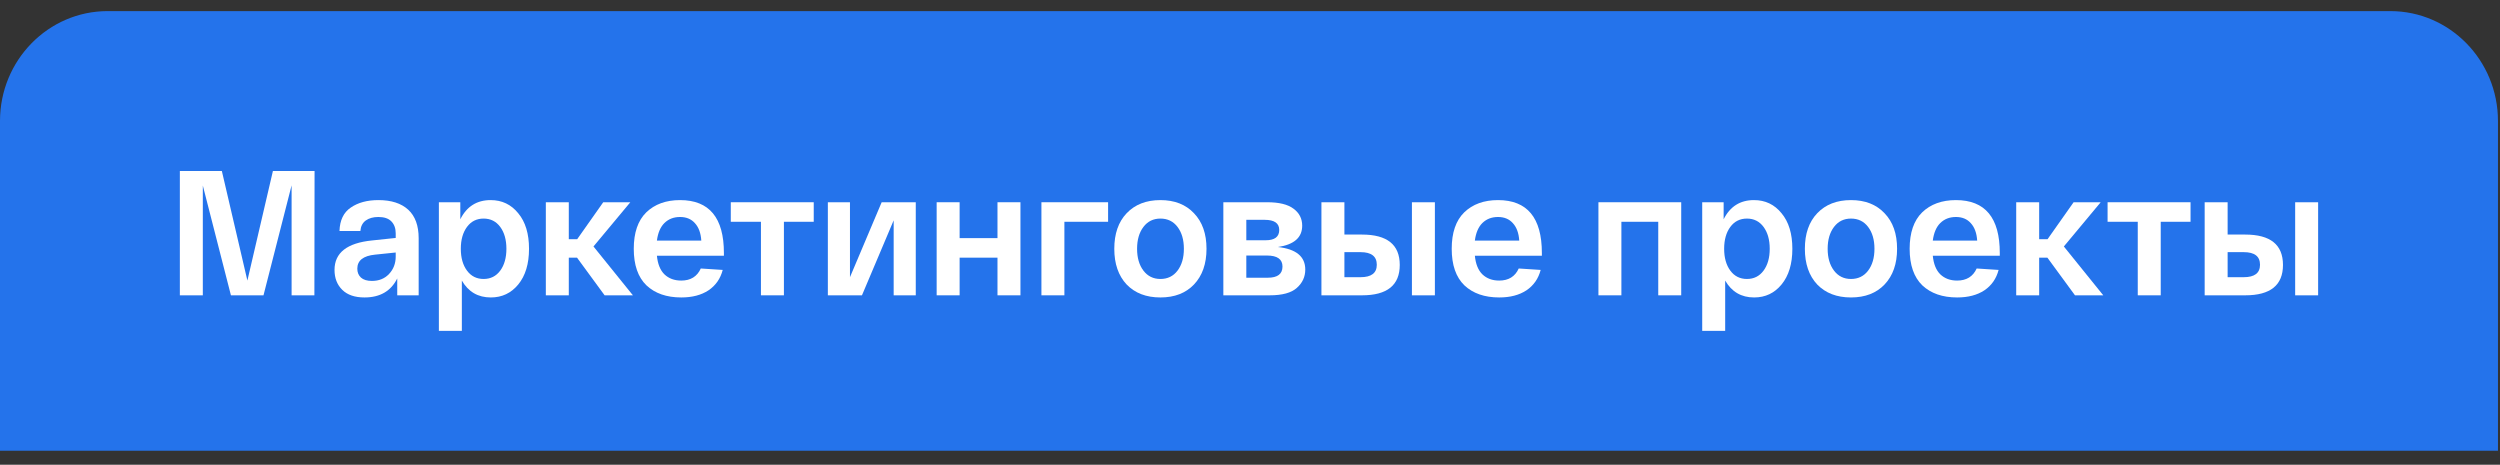
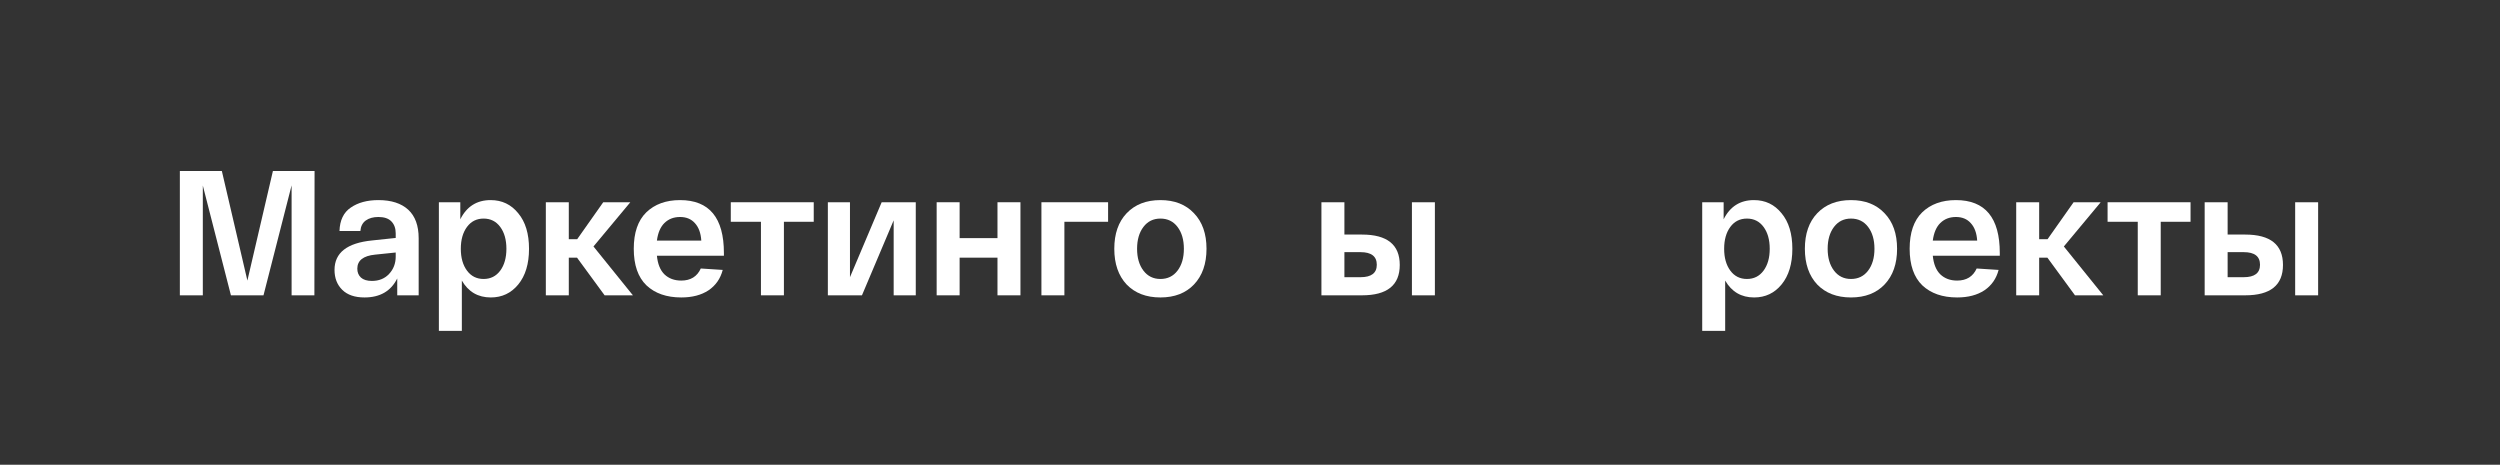
<svg xmlns="http://www.w3.org/2000/svg" width="156" height="29" viewBox="0 0 156 29" fill="none">
  <rect x="0" y="0" width="156" height="29" fill="#333333" stroke="none" />
-   <path d="M0 7.551C0 3.764 3.008 0.693 6.719 0.693H149.155C152.865 0.693 155.873 3.764 155.873 7.551V28.127H0V7.551Z" fill="#2473EB" />
  <path d="M17.03 10.669H19.629L19.618 18.428H18.196V11.566L16.442 18.428H14.41L12.656 11.578V18.428H11.223V10.669H13.843L15.437 17.508L17.03 10.669Z" fill="white" />
  <path d="M20.874 16.843C20.874 15.771 21.658 15.158 23.227 15.003L24.692 14.848V14.559C24.692 14.249 24.602 14.001 24.424 13.817C24.246 13.632 23.975 13.54 23.611 13.54C23.291 13.54 23.027 13.613 22.82 13.761C22.62 13.909 22.51 14.127 22.488 14.415H21.184C21.205 13.743 21.44 13.255 21.89 12.952C22.339 12.642 22.913 12.486 23.611 12.486C24.417 12.486 25.037 12.686 25.472 13.085C25.907 13.484 26.125 14.079 26.125 14.87V18.428H24.788V17.375C24.396 18.165 23.715 18.561 22.745 18.561C22.139 18.561 21.676 18.402 21.355 18.084C21.034 17.766 20.874 17.353 20.874 16.843ZM22.296 16.765C22.296 16.994 22.371 17.179 22.521 17.319C22.677 17.46 22.906 17.53 23.205 17.53C23.647 17.53 24.004 17.386 24.274 17.098C24.553 16.802 24.692 16.44 24.692 16.011V15.756L23.408 15.889C22.667 15.963 22.296 16.255 22.296 16.765Z" fill="white" />
  <path d="M27.386 20.645V12.62H28.723V13.684C29.122 12.886 29.753 12.486 30.616 12.486C31.322 12.486 31.896 12.76 32.338 13.307C32.787 13.846 33.011 14.585 33.011 15.524C33.011 16.462 32.787 17.205 32.338 17.752C31.896 18.291 31.325 18.561 30.627 18.561C29.828 18.561 29.226 18.21 28.819 17.508V20.645H27.386ZM29.14 14.16C28.883 14.508 28.755 14.962 28.755 15.524C28.755 16.085 28.883 16.54 29.14 16.887C29.397 17.234 29.742 17.408 30.177 17.408C30.612 17.408 30.958 17.234 31.215 16.887C31.471 16.54 31.6 16.085 31.6 15.524C31.6 14.962 31.471 14.508 31.215 14.16C30.958 13.813 30.612 13.639 30.177 13.639C29.742 13.639 29.397 13.813 29.14 14.16Z" fill="white" />
  <path d="M39.493 18.428H37.728L36.006 16.078H35.493V18.428H34.06V12.62H35.493V14.925H36.017L37.642 12.62H39.332L37.033 15.38L39.493 18.428Z" fill="white" />
  <path d="M39.547 15.524C39.547 14.519 39.807 13.761 40.328 13.251C40.855 12.742 41.558 12.486 42.435 12.486C44.26 12.486 45.172 13.588 45.172 15.79V15.956H40.991C41.041 16.473 41.198 16.861 41.461 17.12C41.732 17.378 42.082 17.508 42.51 17.508C43.094 17.508 43.501 17.256 43.729 16.754L45.098 16.843C44.955 17.39 44.659 17.814 44.21 18.117C43.761 18.413 43.194 18.561 42.51 18.561C41.597 18.561 40.873 18.309 40.339 17.807C39.811 17.297 39.547 16.536 39.547 15.524ZM40.991 15.014H43.761C43.732 14.548 43.6 14.186 43.365 13.928C43.137 13.669 42.827 13.54 42.435 13.54C42.042 13.54 41.718 13.665 41.461 13.916C41.212 14.16 41.055 14.526 40.991 15.014Z" fill="white" />
  <path d="M45.601 13.839V12.62H50.777V13.839H48.916V18.428H47.483V13.839H45.601Z" fill="white" />
  <path d="M55.016 12.62H57.144V18.428H55.765V13.75L53.786 18.428H51.658V12.62H53.038V17.297L55.016 12.62Z" fill="white" />
  <path d="M58.447 18.428V12.62H59.88V14.859H62.243V12.62H63.676V18.428H62.243V16.078H59.88V18.428H58.447Z" fill="white" />
  <path d="M64.985 18.428V12.62H69.145V13.839H66.418V18.428H64.985Z" fill="white" />
  <path d="M70.302 17.752C69.789 17.205 69.532 16.462 69.532 15.524C69.532 14.585 69.789 13.846 70.302 13.307C70.822 12.76 71.525 12.486 72.409 12.486C73.293 12.486 73.992 12.76 74.505 13.307C75.025 13.846 75.286 14.585 75.286 15.524C75.286 16.462 75.025 17.205 74.505 17.752C73.992 18.291 73.293 18.561 72.409 18.561C71.525 18.561 70.822 18.291 70.302 17.752ZM71.35 14.16C71.086 14.508 70.954 14.962 70.954 15.524C70.954 16.085 71.086 16.54 71.35 16.887C71.614 17.234 71.967 17.408 72.409 17.408C72.858 17.408 73.215 17.234 73.478 16.887C73.742 16.54 73.874 16.085 73.874 15.524C73.874 14.962 73.742 14.508 73.478 14.16C73.215 13.813 72.858 13.639 72.409 13.639C71.967 13.639 71.614 13.813 71.35 14.16Z" fill="white" />
-   <path d="M79.738 15.413C80.879 15.538 81.449 16.008 81.449 16.82C81.449 17.271 81.275 17.652 80.925 17.962C80.583 18.273 80.016 18.428 79.225 18.428H76.337V12.62H79.075C79.809 12.62 80.355 12.753 80.711 13.019C81.075 13.285 81.257 13.639 81.257 14.083C81.257 14.822 80.751 15.265 79.738 15.413ZM77.77 13.717V14.992H78.979C79.542 14.992 79.824 14.777 79.824 14.349C79.824 13.928 79.521 13.717 78.915 13.717H77.77ZM79.107 17.33C79.72 17.33 80.027 17.098 80.027 16.632C80.027 16.174 79.703 15.945 79.054 15.945H77.77V17.33H79.107Z" fill="white" />
  <path d="M84.992 14.637C86.561 14.637 87.345 15.269 87.345 16.532C87.345 17.796 86.561 18.428 84.992 18.428H83.11H82.457V12.62H83.891V14.637H84.992ZM88.104 12.62H89.537V18.428H88.104V12.62ZM84.896 17.297C85.573 17.297 85.912 17.038 85.912 16.521C85.912 15.997 85.573 15.734 84.896 15.734H83.891V17.297H84.896Z" fill="white" />
-   <path d="M90.587 15.524C90.587 14.519 90.847 13.761 91.368 13.251C91.895 12.742 92.598 12.486 93.475 12.486C95.3 12.486 96.213 13.588 96.213 15.79V15.956H92.031C92.081 16.473 92.238 16.861 92.501 17.12C92.772 17.378 93.122 17.508 93.55 17.508C94.134 17.508 94.541 17.256 94.769 16.754L96.138 16.843C95.995 17.39 95.699 17.814 95.25 18.117C94.801 18.413 94.234 18.561 93.55 18.561C92.637 18.561 91.913 18.309 91.379 17.807C90.851 17.297 90.587 16.536 90.587 15.524ZM92.031 15.014H94.801C94.772 14.548 94.64 14.186 94.405 13.928C94.177 13.669 93.867 13.54 93.475 13.54C93.083 13.54 92.758 13.665 92.501 13.916C92.252 14.16 92.095 14.526 92.031 15.014Z" fill="white" />
-   <path d="M99.742 18.428V12.62H104.908V18.428H103.475V13.839H101.175V18.428H99.742Z" fill="white" />
-   <path d="M106.218 20.645V12.62H107.555V13.684C107.954 12.886 108.585 12.486 109.447 12.486C110.153 12.486 110.727 12.76 111.169 13.307C111.619 13.846 111.843 14.585 111.843 15.524C111.843 16.462 111.619 17.205 111.169 17.752C110.727 18.291 110.157 18.561 109.458 18.561C108.66 18.561 108.057 18.21 107.651 17.508V20.645H106.218ZM107.972 14.16C107.715 14.508 107.587 14.962 107.587 15.524C107.587 16.085 107.715 16.54 107.972 16.887C108.228 17.234 108.574 17.408 109.009 17.408C109.444 17.408 109.79 17.234 110.046 16.887C110.303 16.54 110.431 16.085 110.431 15.524C110.431 14.962 110.303 14.508 110.046 14.16C109.79 13.813 109.444 13.639 109.009 13.639C108.574 13.639 108.228 13.813 107.972 14.16Z" fill="white" />
+   <path d="M106.218 20.645V12.62H107.555V13.684C107.954 12.886 108.585 12.486 109.447 12.486C110.153 12.486 110.727 12.76 111.169 13.307C111.619 13.846 111.843 14.585 111.843 15.524C111.843 16.462 111.619 17.205 111.169 17.752C110.727 18.291 110.157 18.561 109.458 18.561C108.66 18.561 108.057 18.21 107.651 17.508V20.645ZM107.972 14.16C107.715 14.508 107.587 14.962 107.587 15.524C107.587 16.085 107.715 16.54 107.972 16.887C108.228 17.234 108.574 17.408 109.009 17.408C109.444 17.408 109.79 17.234 110.046 16.887C110.303 16.54 110.431 16.085 110.431 15.524C110.431 14.962 110.303 14.508 110.046 14.16C109.79 13.813 109.444 13.639 109.009 13.639C108.574 13.639 108.228 13.813 107.972 14.16Z" fill="white" />
  <path d="M113.394 17.752C112.881 17.205 112.624 16.462 112.624 15.524C112.624 14.585 112.881 13.846 113.394 13.307C113.915 12.76 114.617 12.486 115.501 12.486C116.385 12.486 117.084 12.76 117.597 13.307C118.118 13.846 118.378 14.585 118.378 15.524C118.378 16.462 118.118 17.205 117.597 17.752C117.084 18.291 116.385 18.561 115.501 18.561C114.617 18.561 113.915 18.291 113.394 17.752ZM114.442 14.16C114.178 14.508 114.046 14.962 114.046 15.524C114.046 16.085 114.178 16.54 114.442 16.887C114.706 17.234 115.059 17.408 115.501 17.408C115.95 17.408 116.307 17.234 116.57 16.887C116.834 16.54 116.966 16.085 116.966 15.524C116.966 14.962 116.834 14.508 116.57 14.16C116.307 13.813 115.95 13.639 115.501 13.639C115.059 13.639 114.706 13.813 114.442 14.16Z" fill="white" />
  <path d="M119.162 15.524C119.162 14.519 119.422 13.761 119.943 13.251C120.47 12.742 121.173 12.486 122.05 12.486C123.875 12.486 124.787 13.588 124.787 15.79V15.956H120.606C120.656 16.473 120.813 16.861 121.076 17.12C121.347 17.378 121.697 17.508 122.124 17.508C122.709 17.508 123.116 17.256 123.344 16.754L124.713 16.843C124.57 17.39 124.274 17.814 123.825 18.117C123.376 18.413 122.809 18.561 122.124 18.561C121.212 18.561 120.488 18.309 119.953 17.807C119.426 17.297 119.162 16.536 119.162 15.524ZM120.606 15.014H123.376C123.347 14.548 123.215 14.186 122.98 13.928C122.752 13.669 122.442 13.54 122.05 13.54C121.657 13.54 121.333 13.665 121.076 13.916C120.827 14.16 120.67 14.526 120.606 15.014Z" fill="white" />
  <path d="M131.244 18.428H129.479L127.757 16.078H127.244V18.428H125.811V12.62H127.244V14.925H127.768L129.393 12.62H131.083L128.784 15.38L131.244 18.428Z" fill="white" />
  <path d="M131.513 13.839V12.62H136.69V13.839H134.829V18.428H133.396V13.839H131.513Z" fill="white" />
  <path d="M140.105 14.637C141.674 14.637 142.458 15.269 142.458 16.532C142.458 17.796 141.674 18.428 140.105 18.428H138.223H137.571V12.62H139.004V14.637H140.105ZM143.218 12.62H144.651V18.428H143.218V12.62ZM140.009 17.297C140.686 17.297 141.025 17.038 141.025 16.521C141.025 15.997 140.686 15.734 140.009 15.734H139.004V17.297H140.009Z" fill="white" />
</svg>